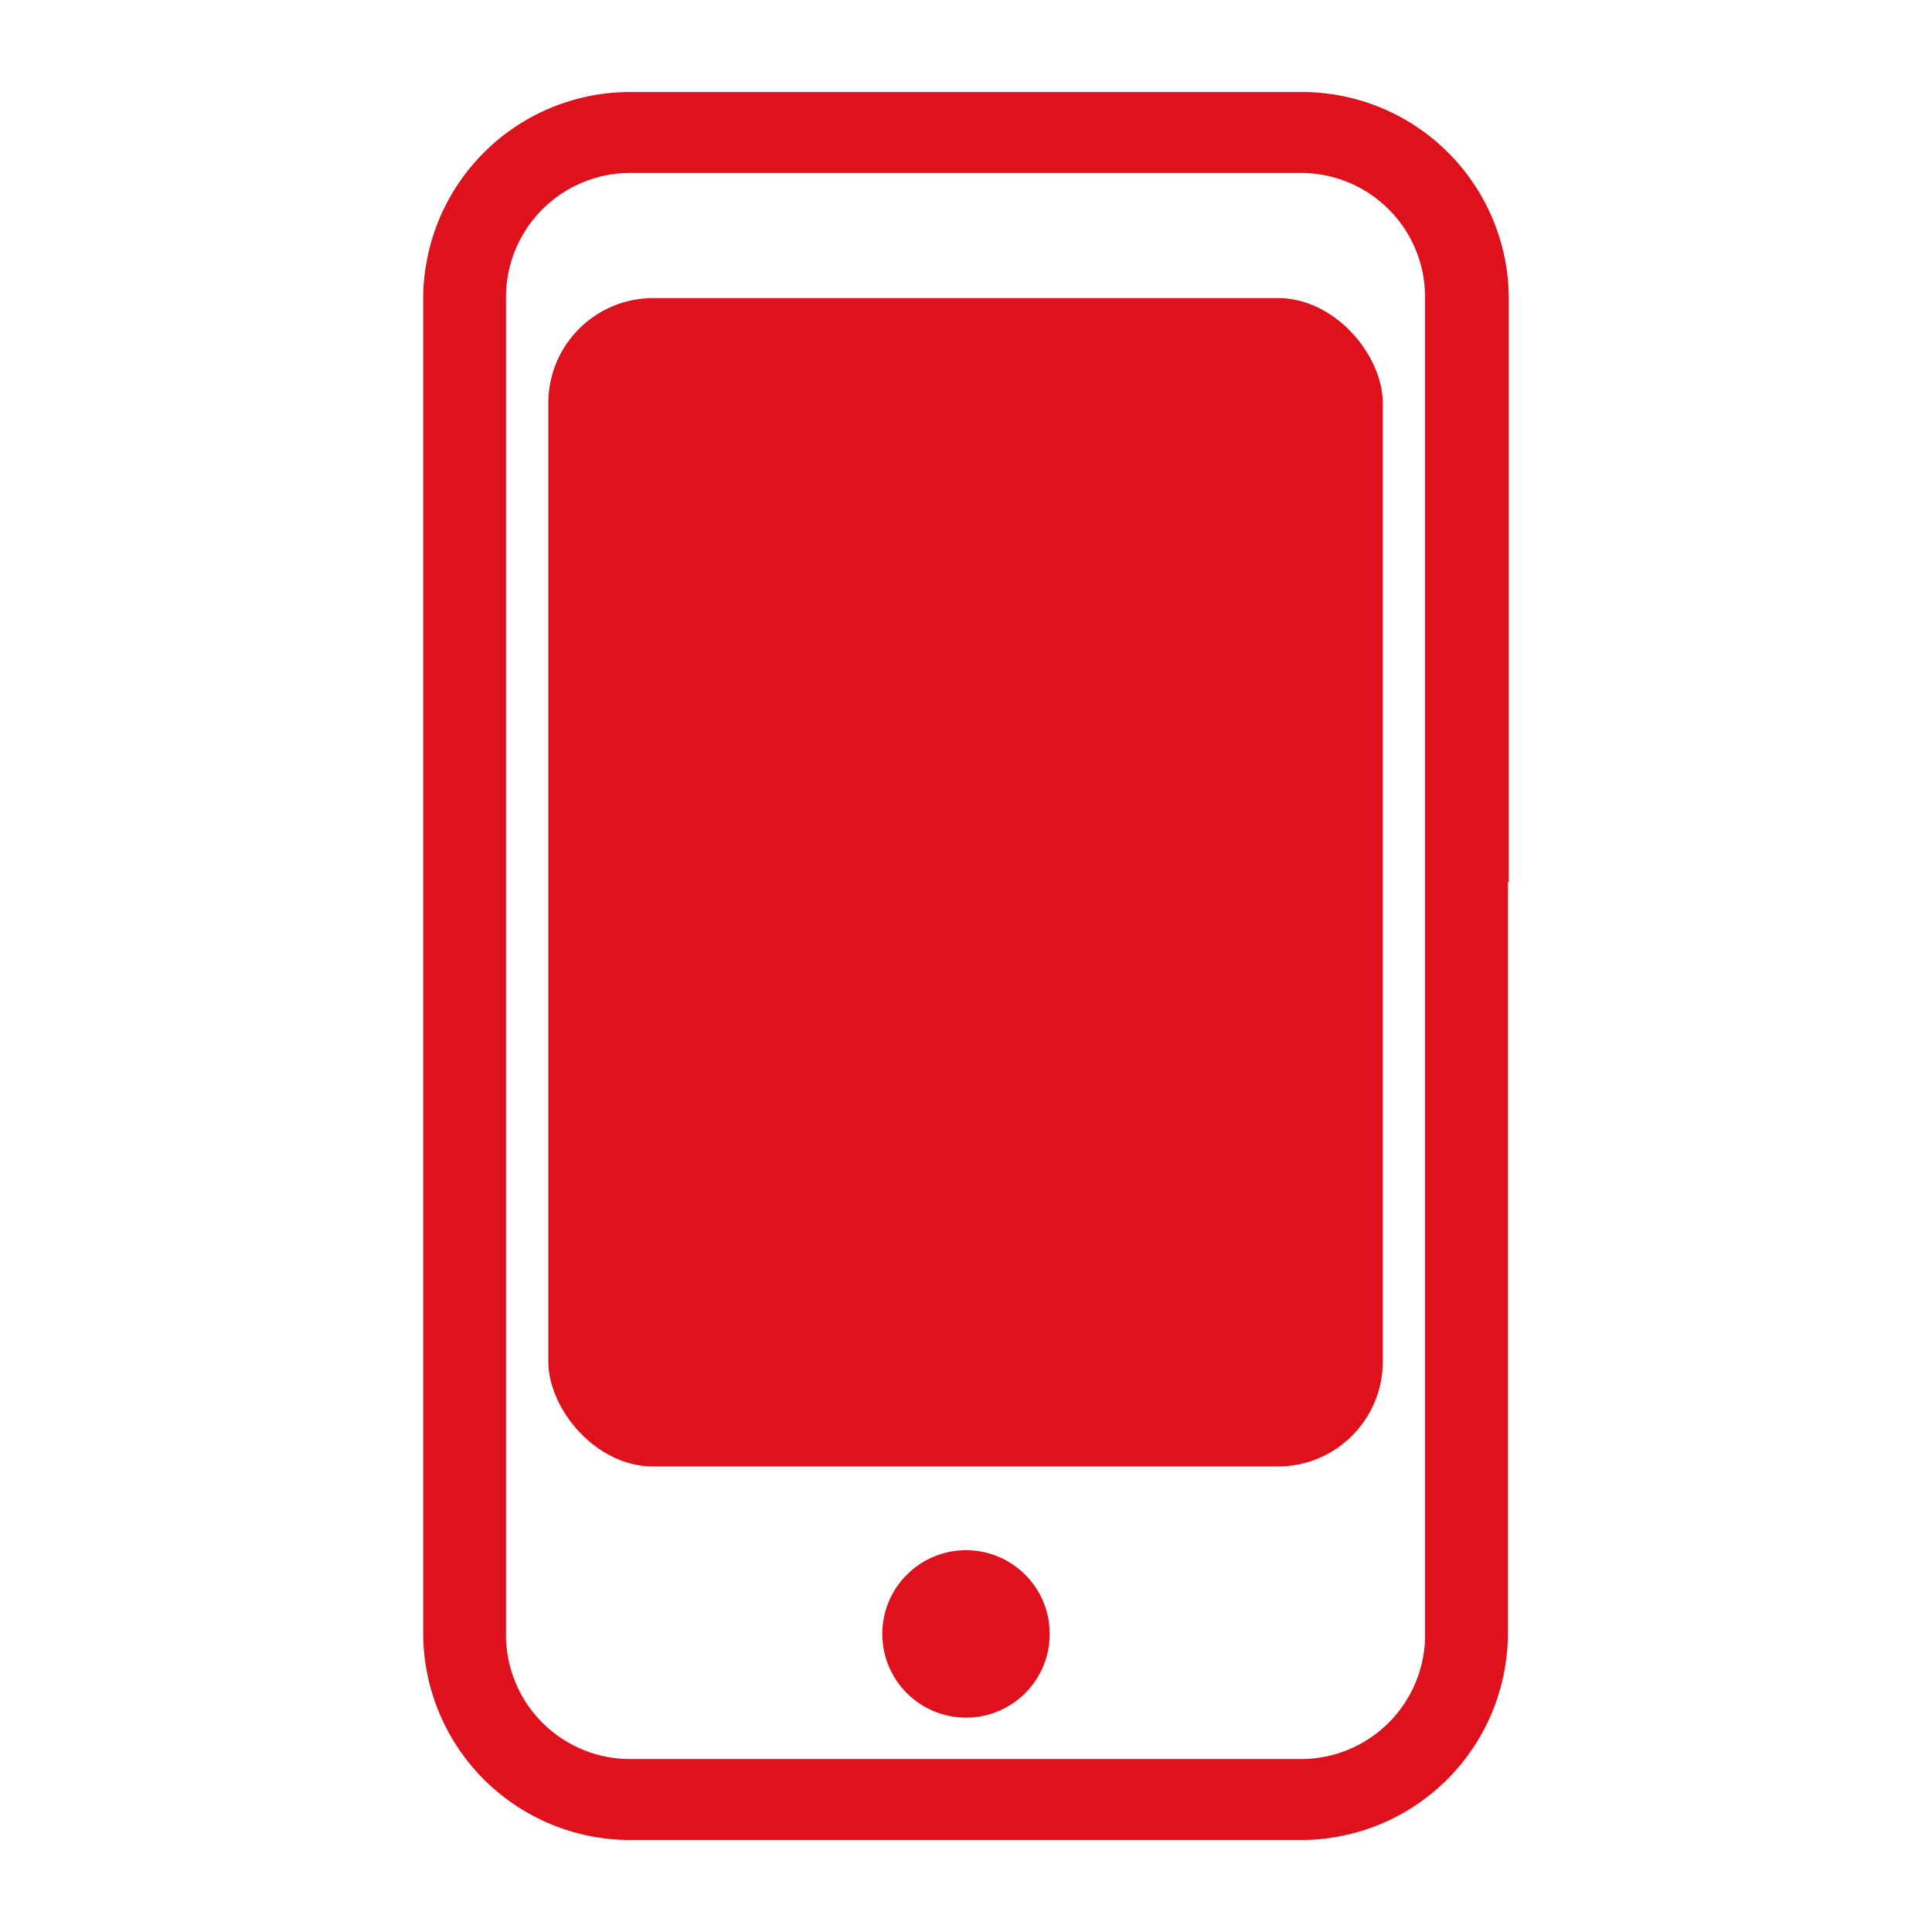
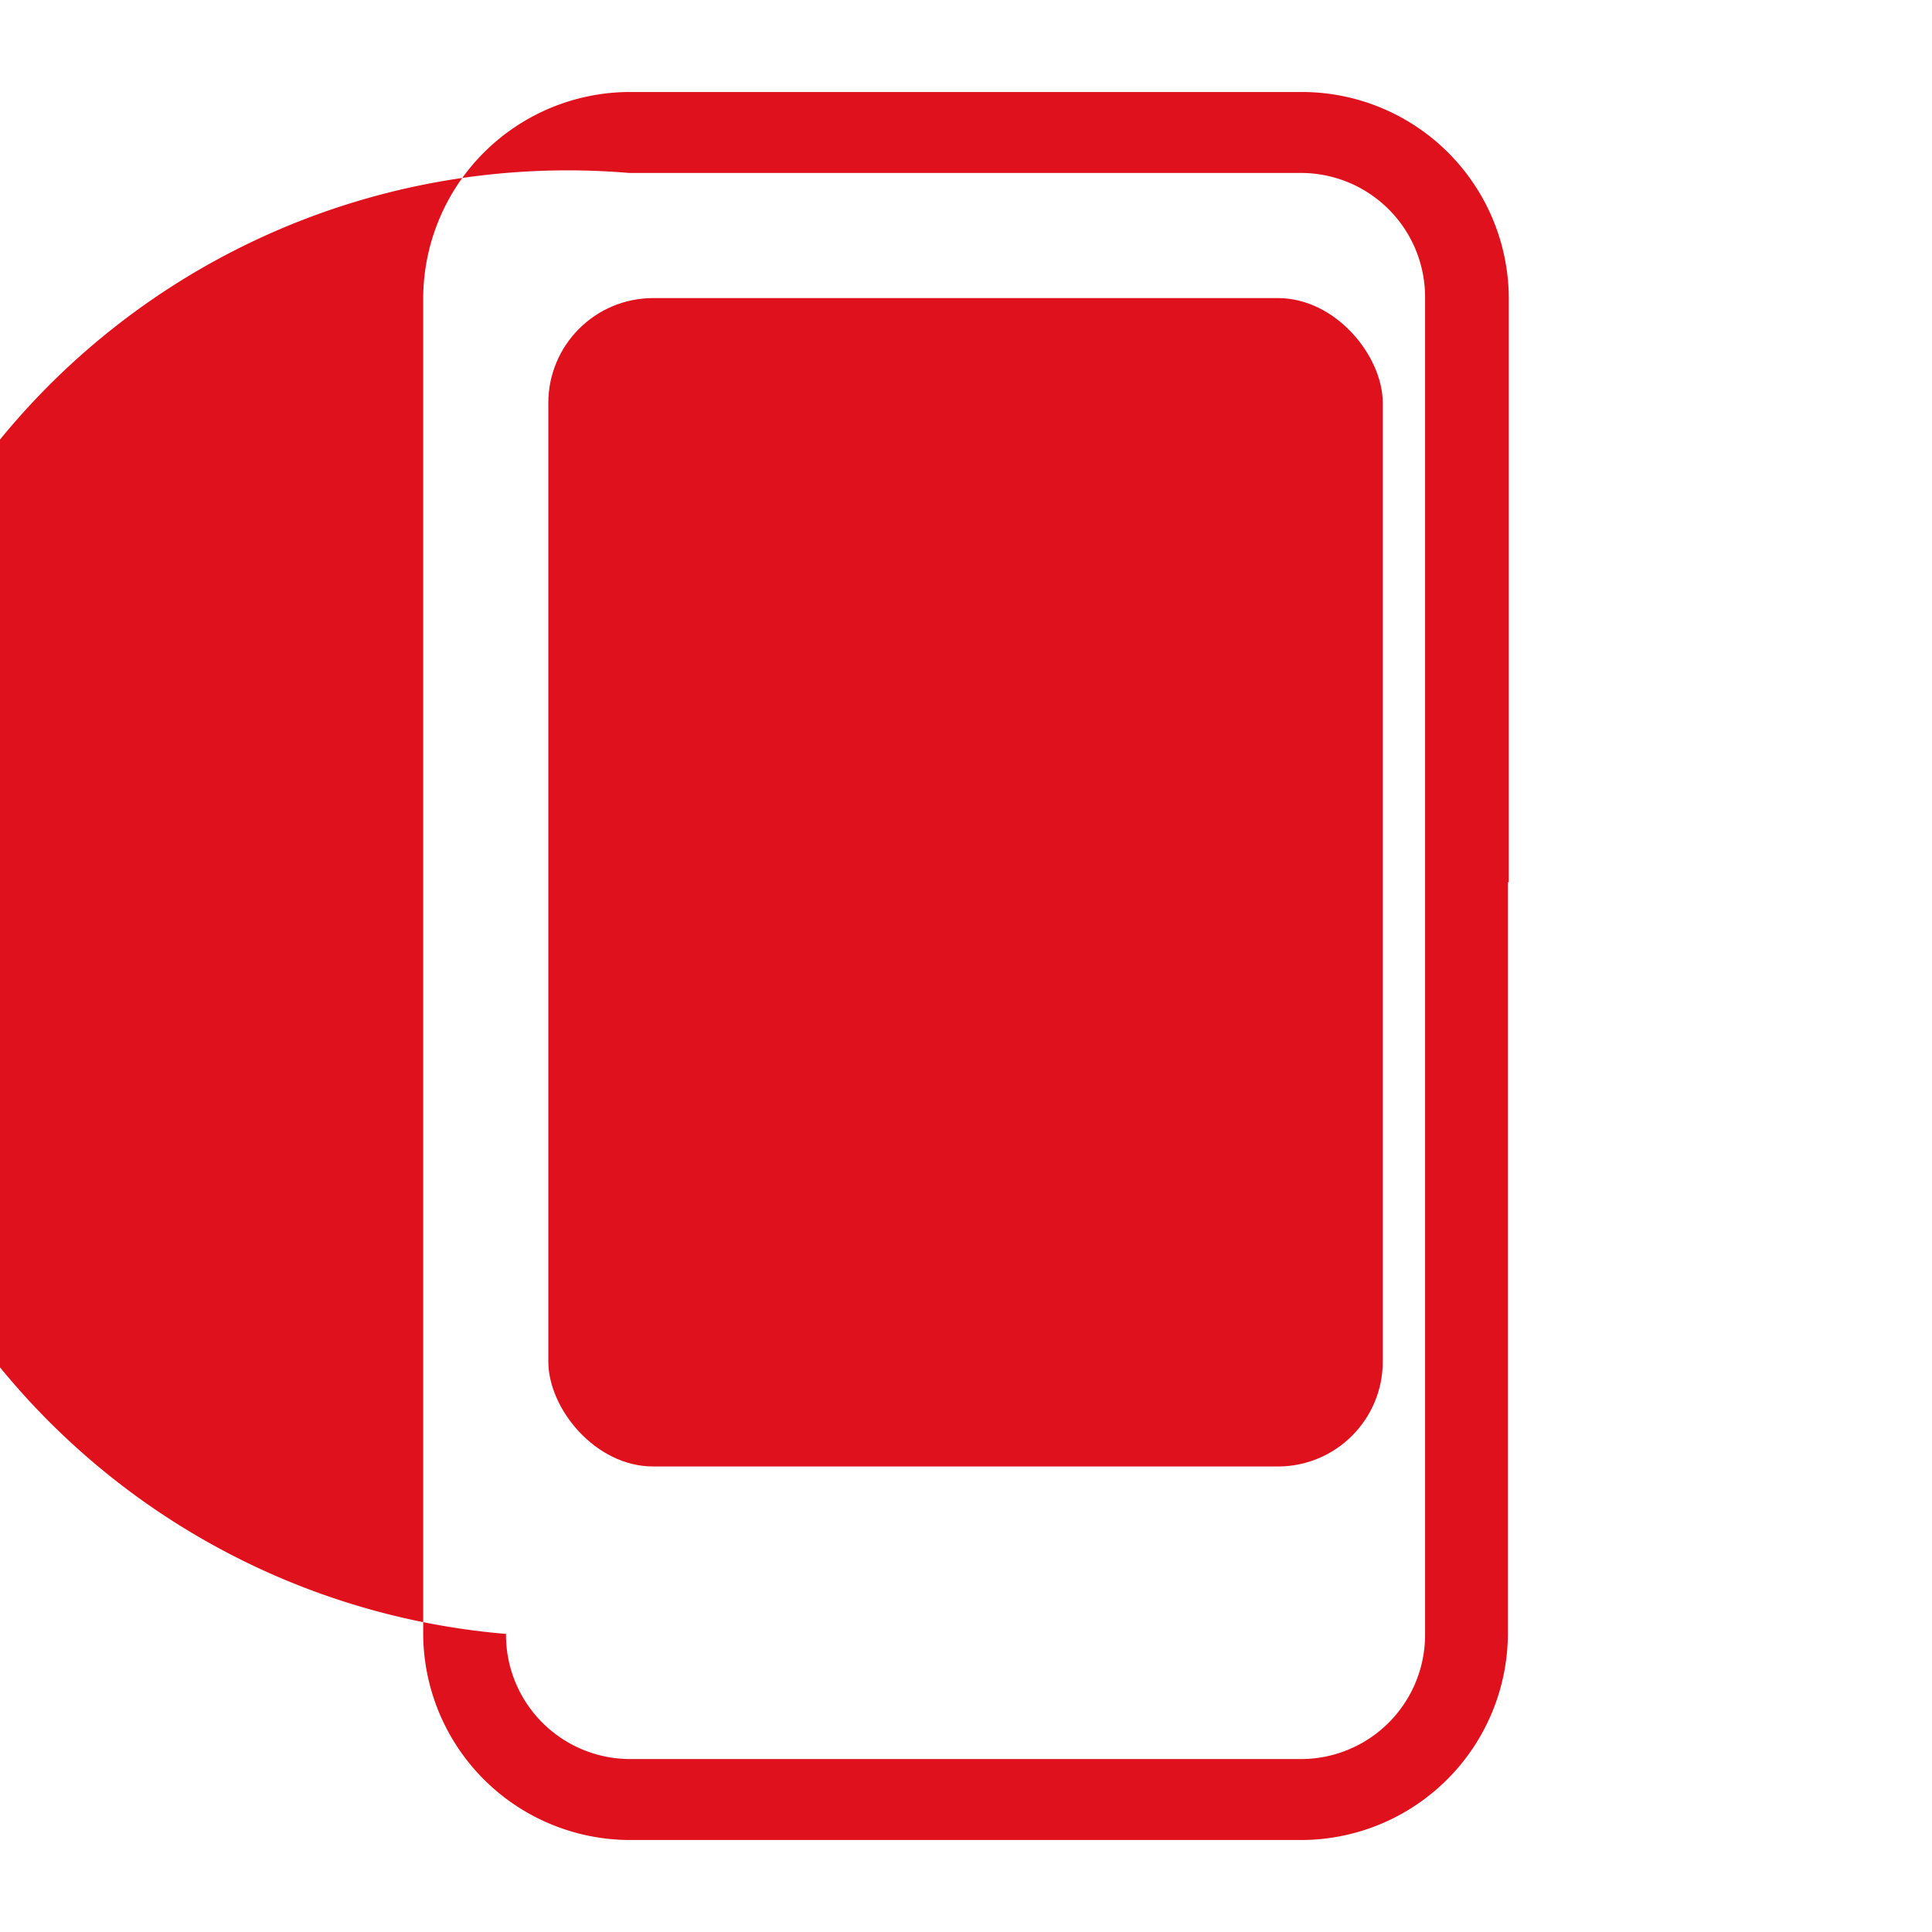
<svg xmlns="http://www.w3.org/2000/svg" id="Capa_1" data-name="Capa 1" viewBox="0 0 21 21">
  <defs>
    <style>.cls-1{fill:#df111c;}</style>
  </defs>
-   <circle class="cls-1" cx="10.5" cy="17.76" r="0.91" />
-   <path class="cls-1" d="M16.4,9.59V3.24A2.25,2.25,0,0,0,14.16,1H6.84A2.25,2.25,0,0,0,4.6,3.24V17.76A2.25,2.25,0,0,0,6.84,20h7.32a2.25,2.25,0,0,0,2.23-2.26V9.59Zm-2.24,9.53H6.84A1.35,1.35,0,0,1,5.5,17.76V3.24A1.35,1.35,0,0,1,6.84,1.88h7.32a1.35,1.35,0,0,1,1.33,1.36V17.76A1.35,1.35,0,0,1,14.16,19.12Z" />
+   <path class="cls-1" d="M16.4,9.59V3.24A2.25,2.25,0,0,0,14.16,1H6.84A2.25,2.25,0,0,0,4.6,3.24V17.76A2.25,2.25,0,0,0,6.84,20h7.32a2.25,2.25,0,0,0,2.23-2.26V9.59Zm-2.24,9.53H6.84A1.35,1.35,0,0,1,5.5,17.76A1.35,1.35,0,0,1,6.84,1.88h7.32a1.35,1.35,0,0,1,1.33,1.36V17.76A1.35,1.35,0,0,1,14.16,19.12Z" />
  <rect class="cls-1" x="5.96" y="3.24" width="9.07" height="12.7" rx="1.14" />
</svg>